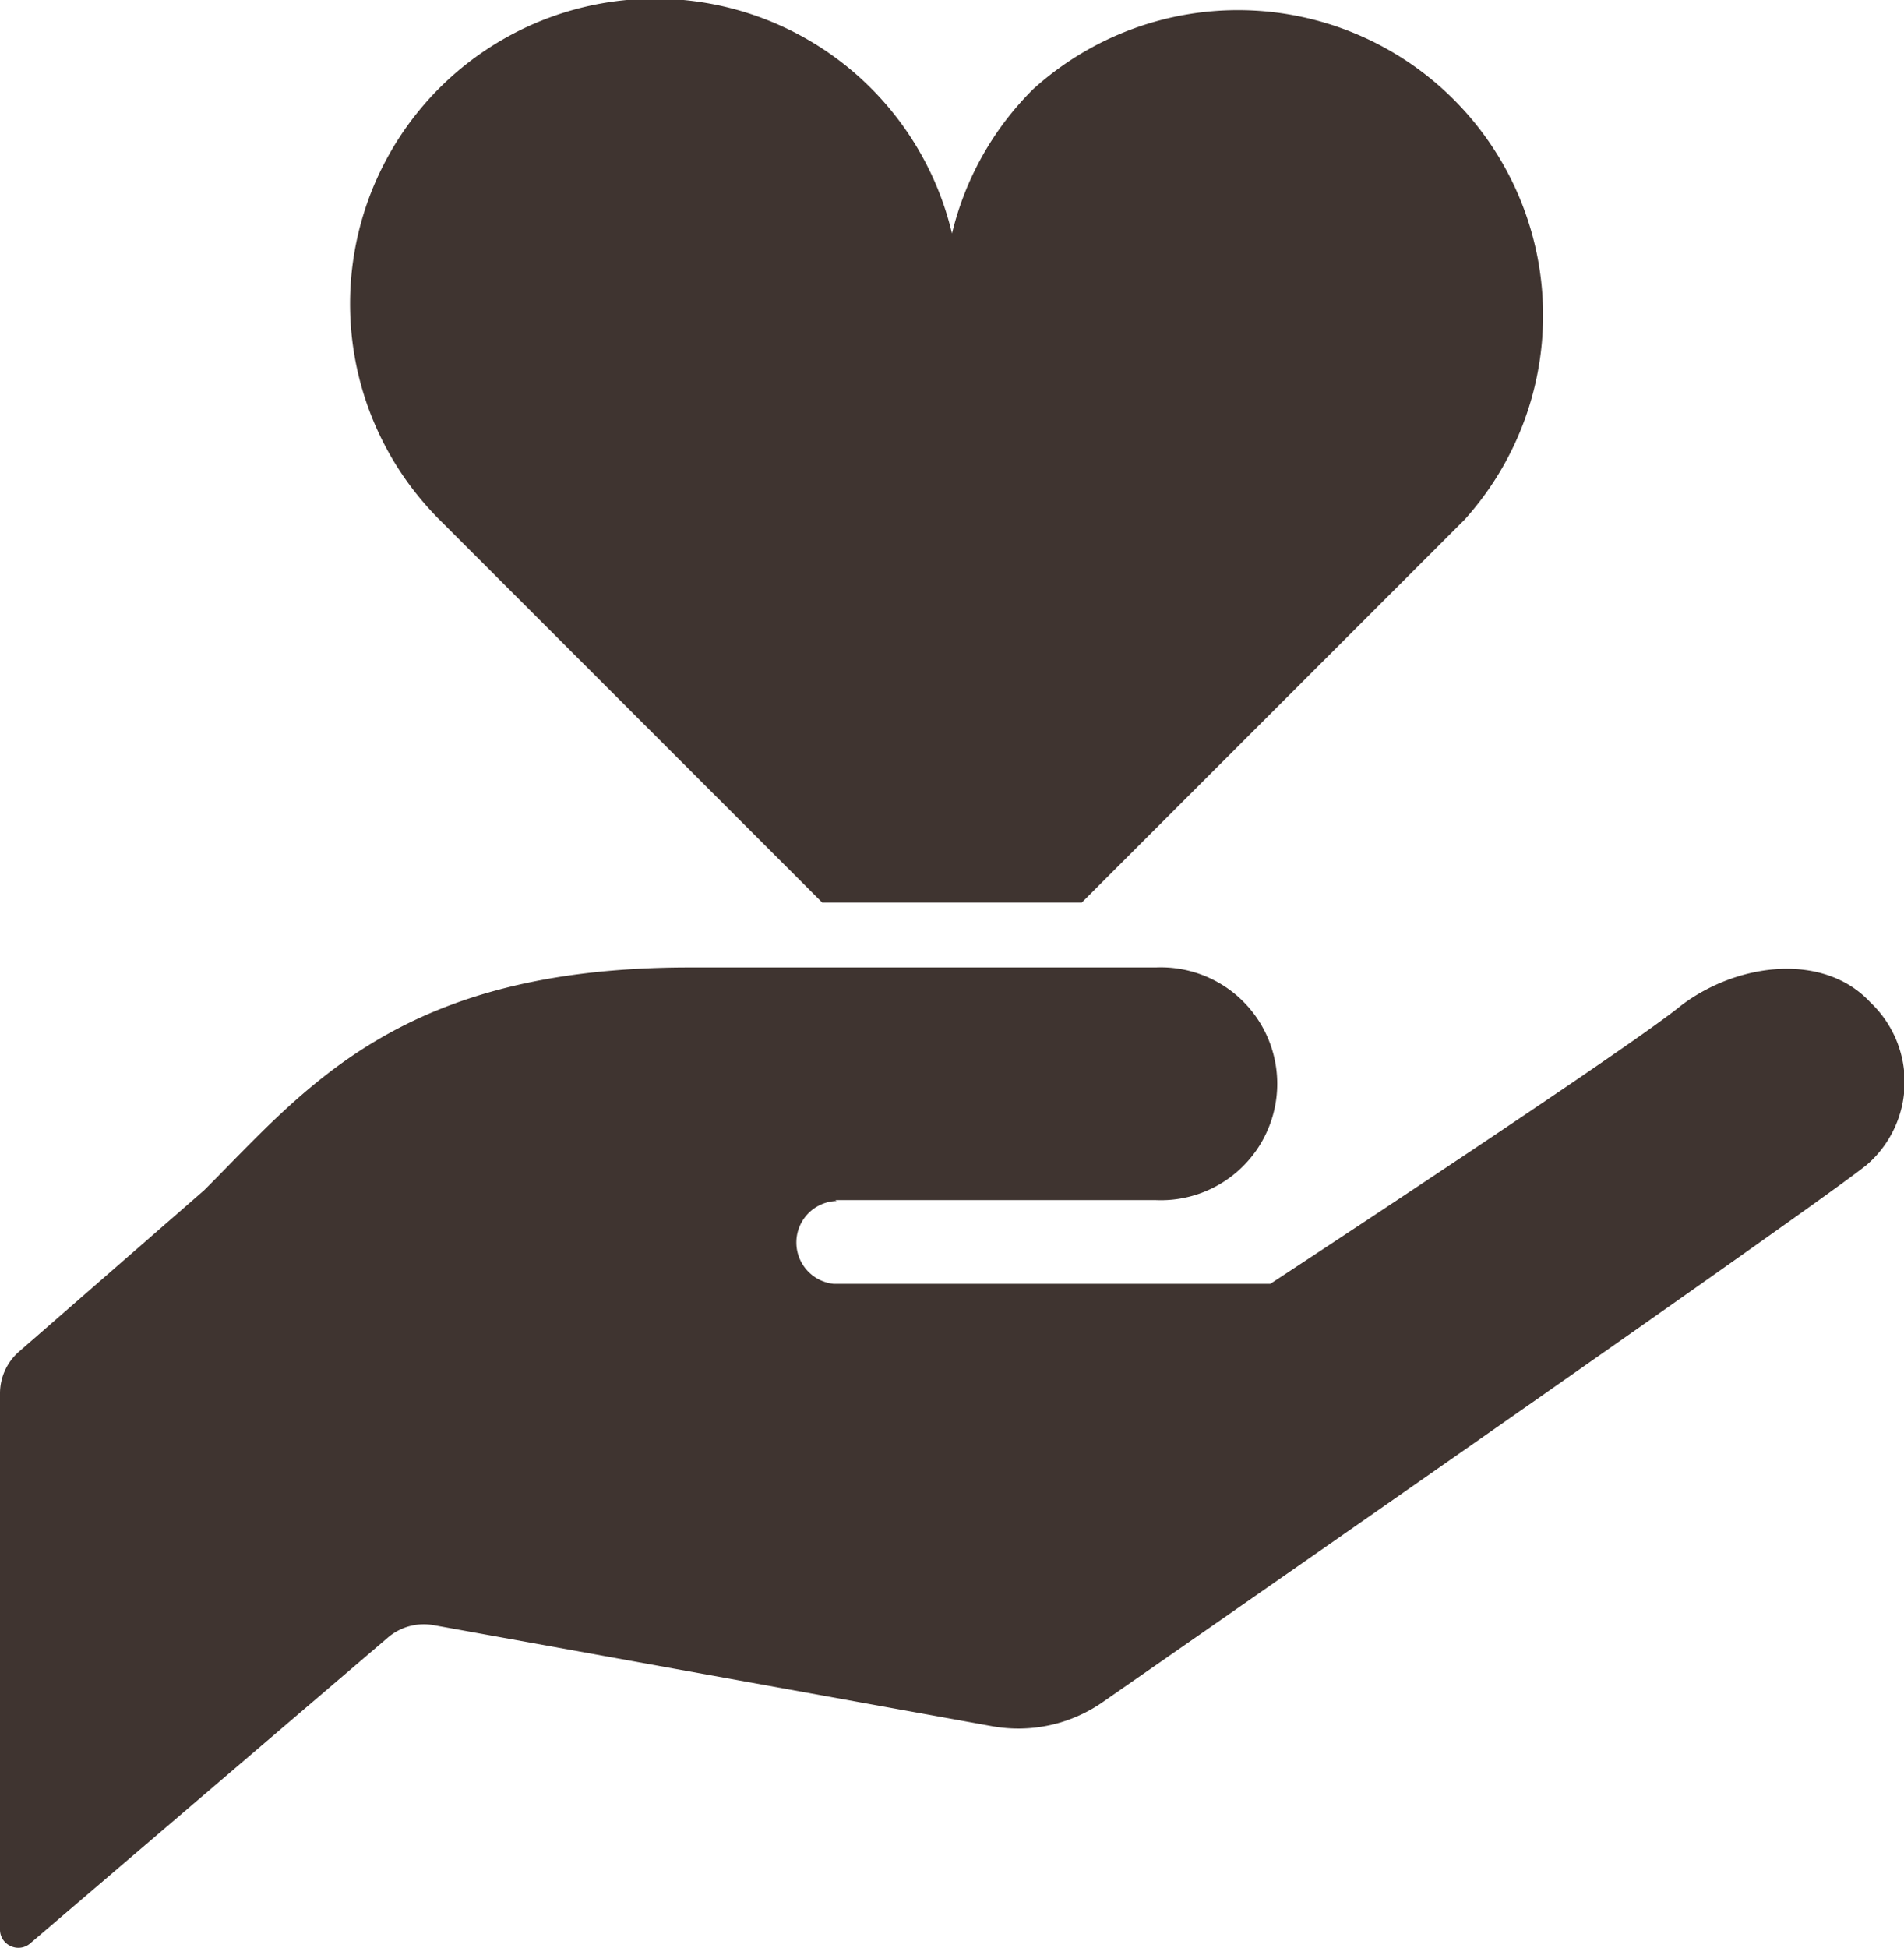
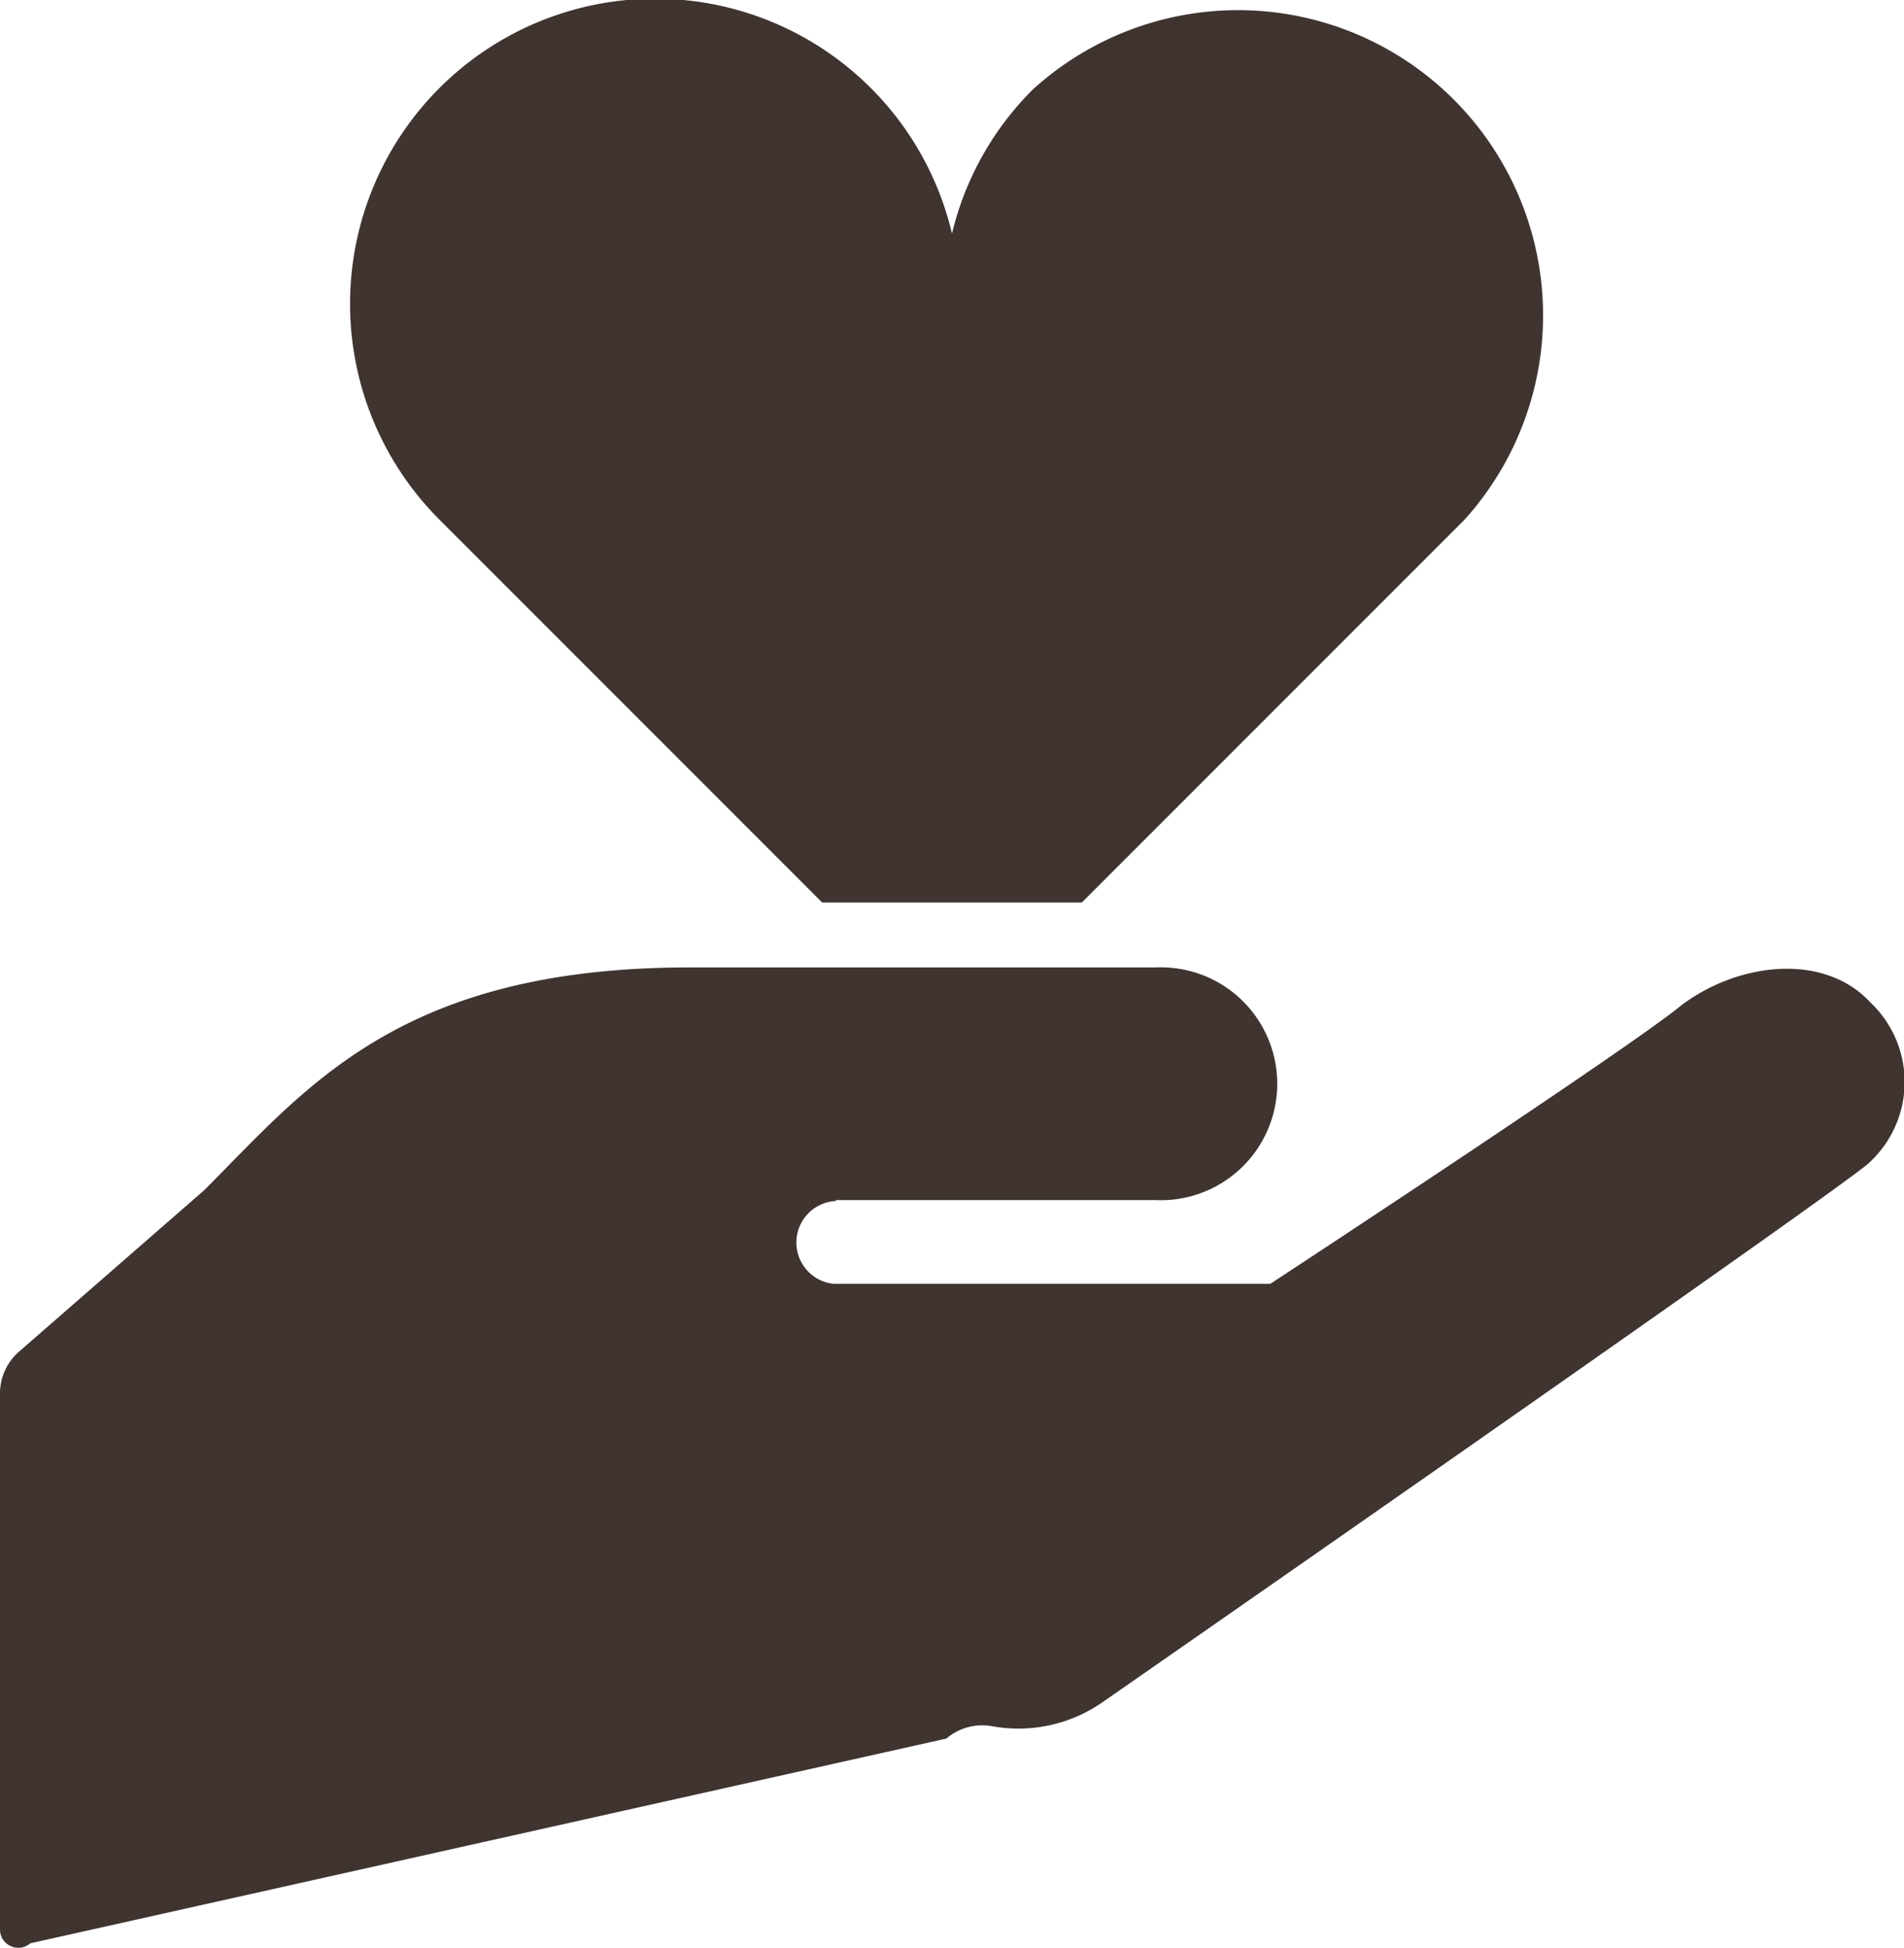
<svg xmlns="http://www.w3.org/2000/svg" width="44" height="45" viewBox="0 0 88 90">
-   <path d="M20.3 24A14.1 14.1 0 1144 10.79a14 14 0 013.74-6.66A14.1 14.1 0 0167.7 24L50 41.7H38zm18.37 31.49a1.92 1.92 0 00-.13 3.83h20.17s16.55-10.85 19-12.87c2.65-2 6.61-2.44 8.74-.13a5.06 5.06 0 01-.17 7.5C83.83 55.81 51 78.62 51 78.62a6.81 6.81 0 01-5.14 1.14l-25.81-4.67a2.55 2.55 0 00-2.12.57L1.4 89.79a.83.83 0 01-.9.13.83.83 0 01-.5-.77V64.38a2.56 2.56 0 01.87-1.92L9.43 55c4.71-4.7 9-10.3 22.44-10.3h21.55a5.38 5.38 0 110 10.75H38.61z" fill="#3f3430" fill-rule="evenodd" />
+   <path d="M20.3 24A14.1 14.1 0 1144 10.79a14 14 0 013.74-6.66A14.1 14.1 0 0167.7 24L50 41.7H38zm18.37 31.49a1.92 1.92 0 00-.13 3.83h20.17s16.55-10.85 19-12.87c2.65-2 6.61-2.44 8.74-.13a5.06 5.06 0 01-.17 7.5C83.83 55.81 51 78.62 51 78.62a6.81 6.81 0 01-5.14 1.14a2.55 2.55 0 00-2.12.57L1.4 89.79a.83.83 0 01-.9.13.83.83 0 01-.5-.77V64.38a2.56 2.56 0 01.87-1.92L9.43 55c4.71-4.7 9-10.3 22.44-10.3h21.55a5.38 5.38 0 110 10.75H38.61z" fill="#3f3430" fill-rule="evenodd" />
</svg>